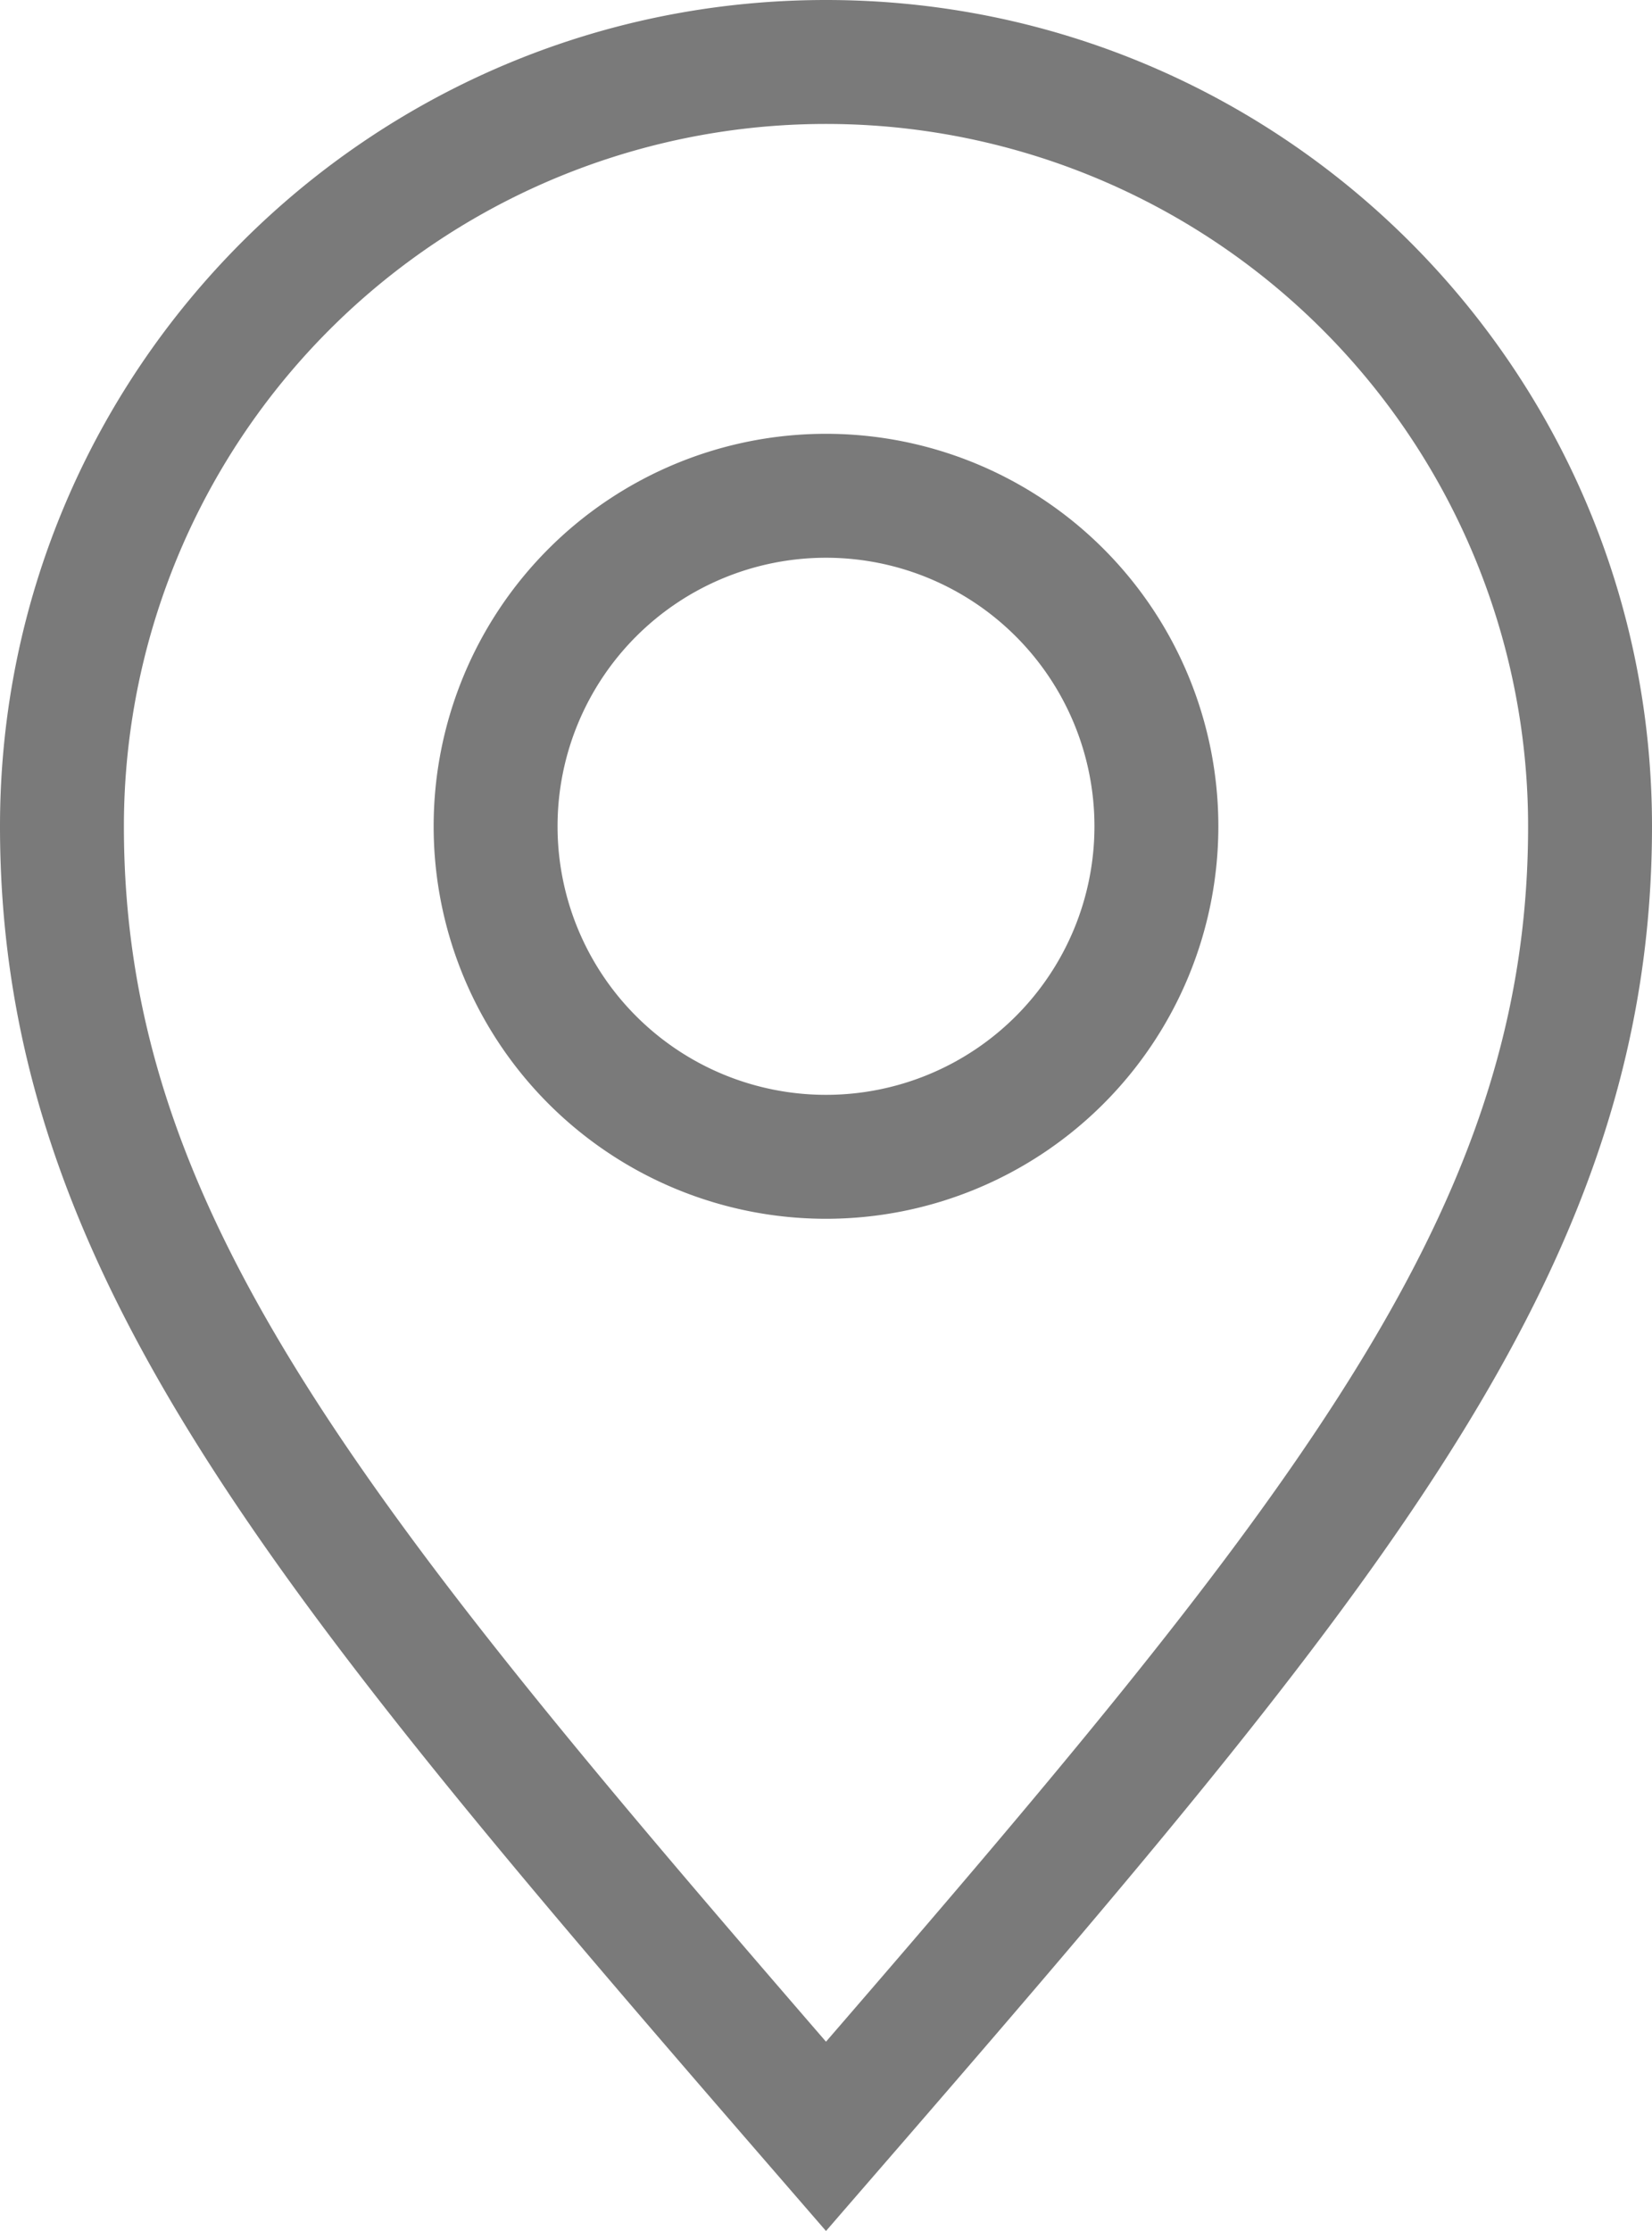
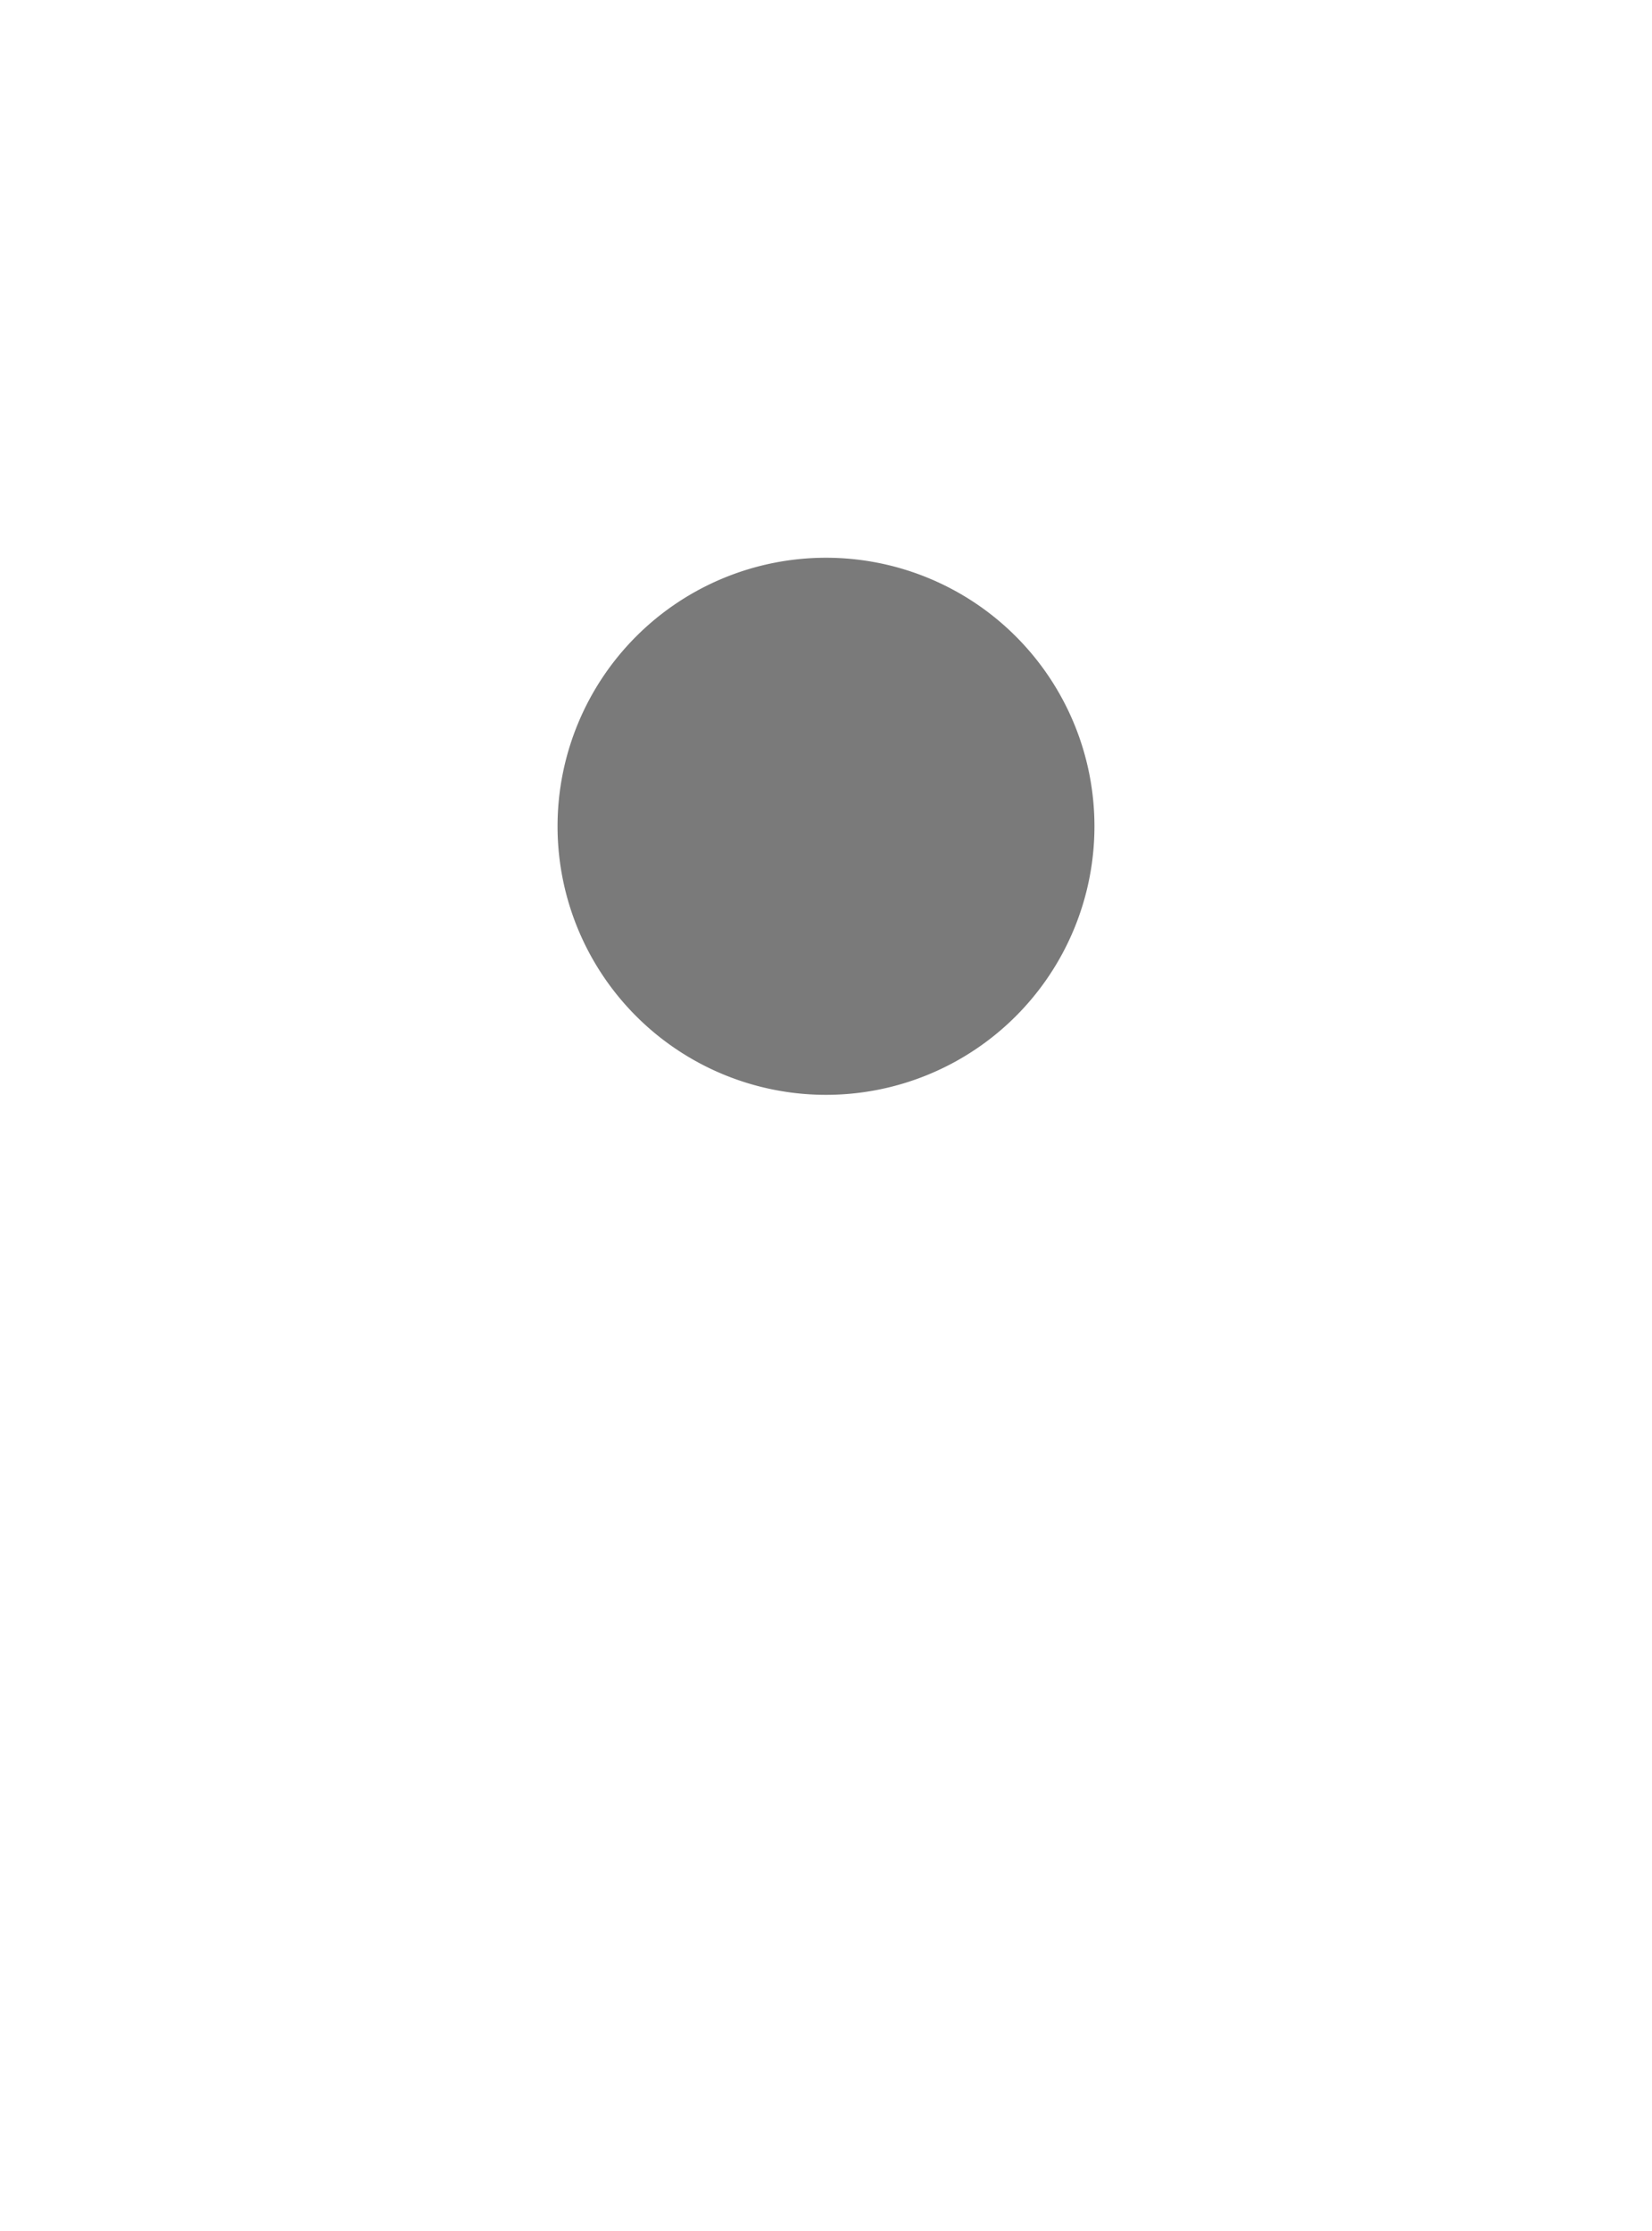
<svg xmlns="http://www.w3.org/2000/svg" width="20" height="27" fill="none">
-   <path fill-rule="evenodd" clip-rule="evenodd" d="M10 5.25a4.75 4.75 0 1 0 0 9.5 4.75 4.75 0 0 0 0-9.5ZM6.75 10a3.25 3.25 0 1 1 6.5 0 3.25 3.25 0 0 1-6.5 0Z" fill="#7A7A7A" />
-   <path fill-rule="evenodd" clip-rule="evenodd" d="M20 10c0 5.235-3.145 9.081-9.008 15.855l-.78.9L10 27l-.214-.247-.778-.898C3.144 19.08 0 15.235 0 10 0 4.477 4.477 0 10 0s10 4.477 10 10Zm-1.5 0c0 2.394-.742 4.49-2.324 6.947-1.424 2.212-3.467 4.63-6.176 7.762-2.709-3.132-4.752-5.55-6.176-7.762C2.243 14.49 1.5 12.394 1.5 10a8.5 8.5 0 0 1 17 0Z" fill="#7A7A7A" />
+   <path fill-rule="evenodd" clip-rule="evenodd" d="M10 5.25ZM6.75 10a3.25 3.25 0 1 1 6.5 0 3.25 3.25 0 0 1-6.5 0Z" fill="#7A7A7A" />
</svg>